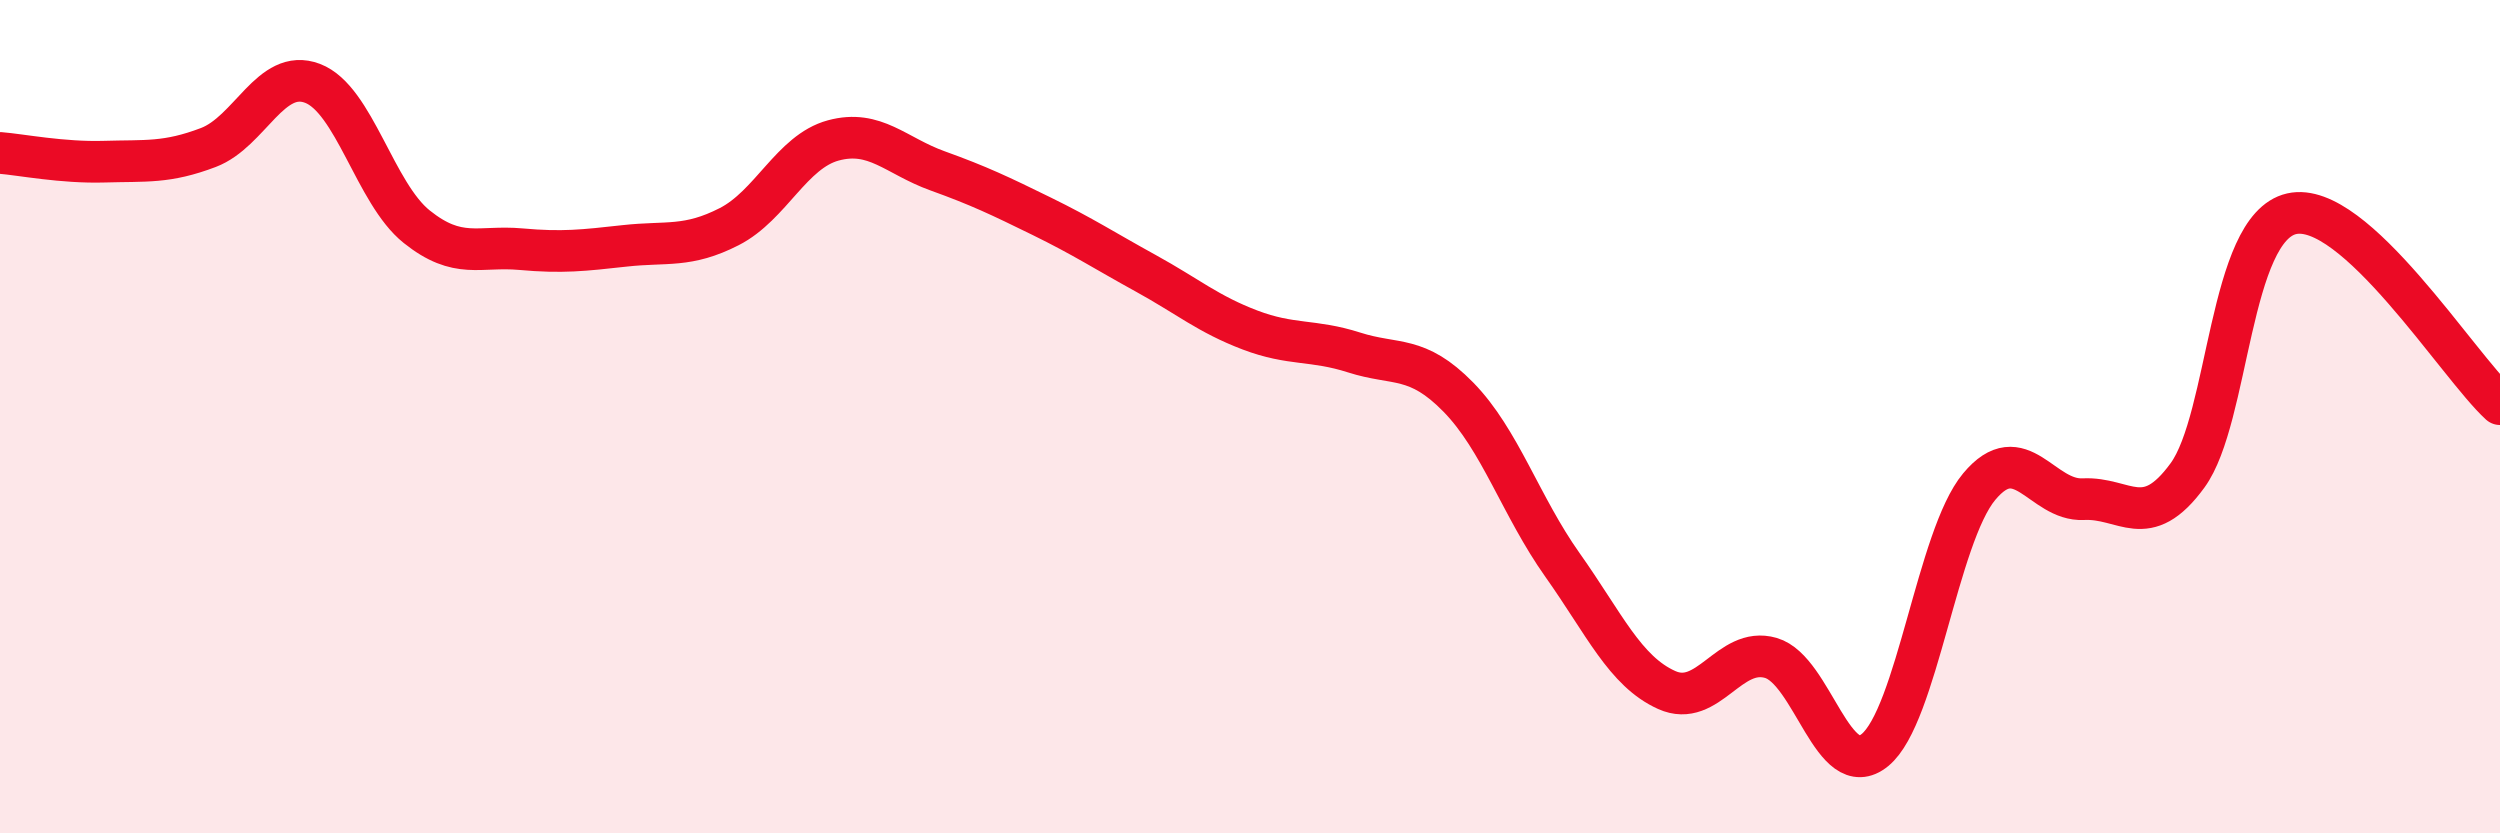
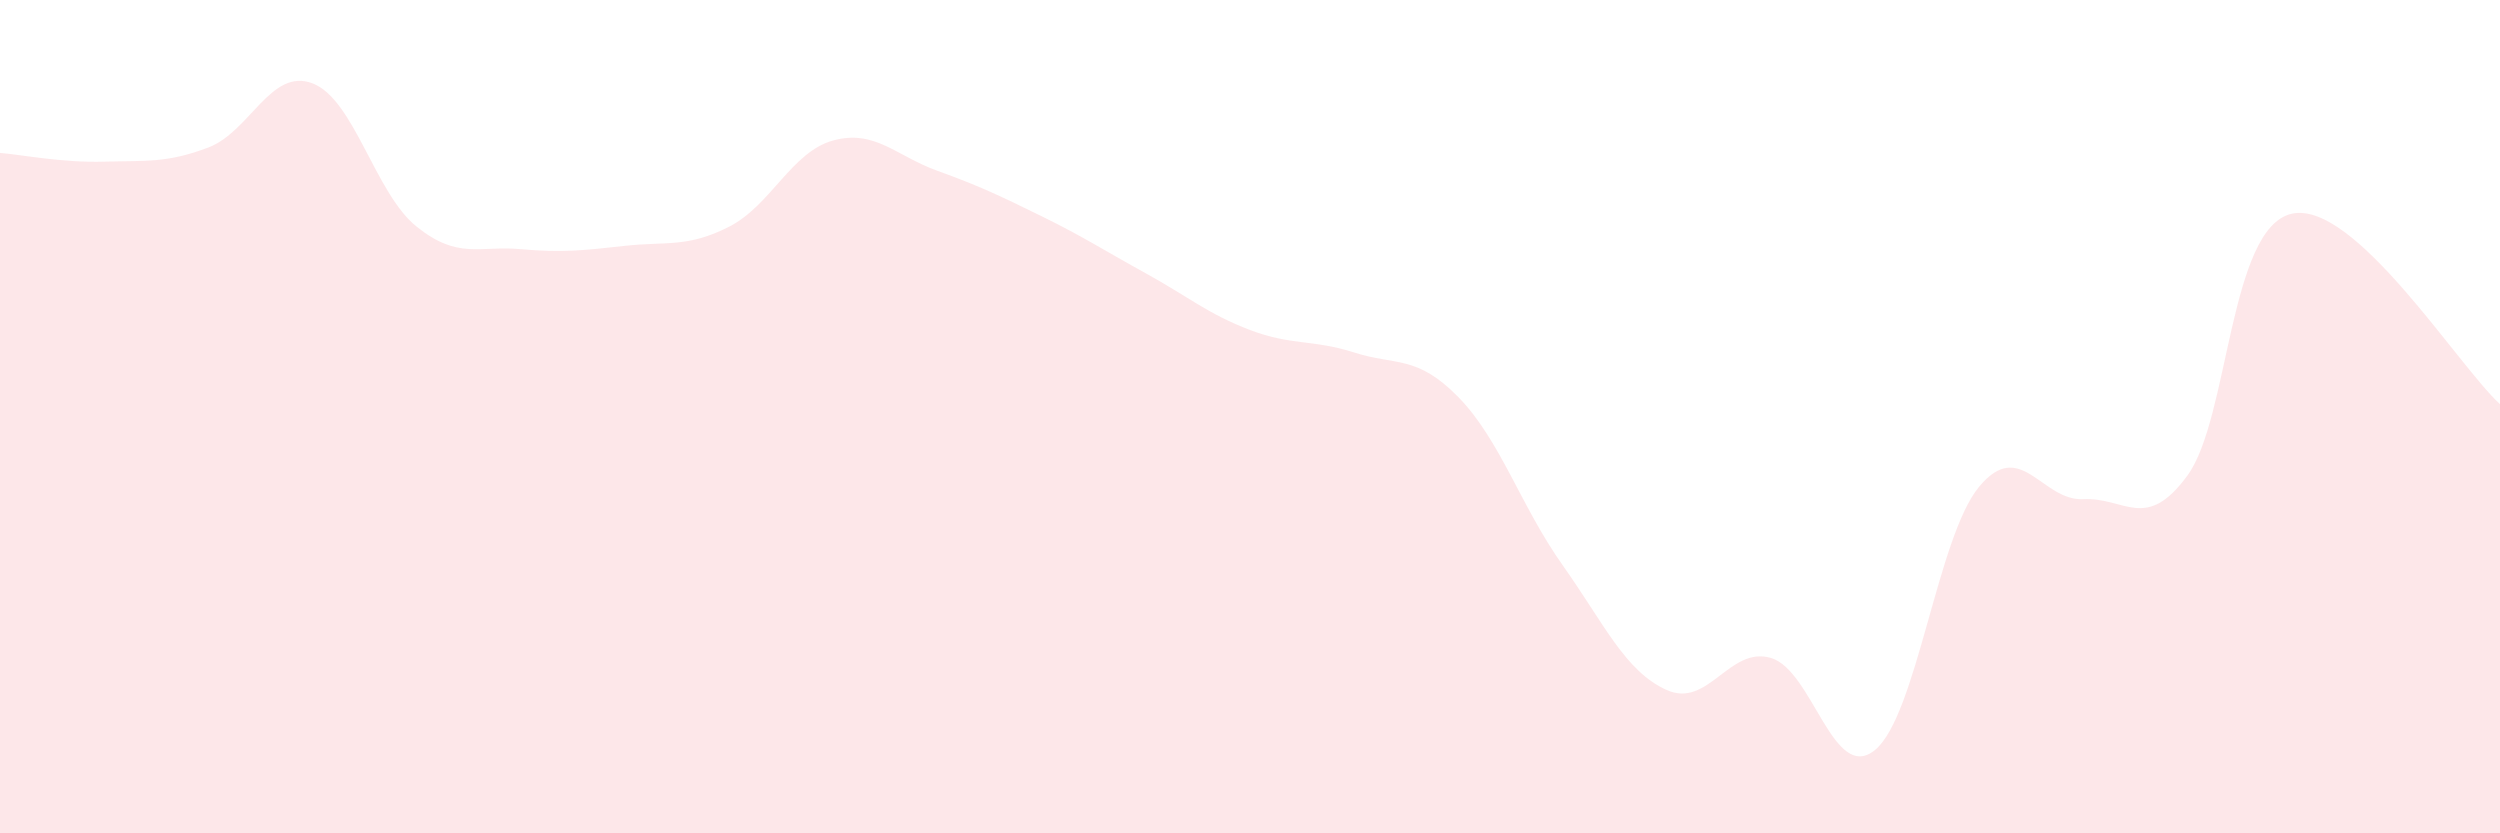
<svg xmlns="http://www.w3.org/2000/svg" width="60" height="20" viewBox="0 0 60 20">
  <path d="M 0,3.67 C 0.5,3.71 1.5,3.91 2.5,3.88 C 3.5,3.85 4,3.92 5,3.54 C 6,3.16 6.5,1.62 7.5,2 C 8.5,2.38 9,4.64 10,5.44 C 11,6.24 11.5,5.89 12.5,5.98 C 13.5,6.07 14,6.01 15,5.9 C 16,5.79 16.5,5.95 17.5,5.44 C 18.5,4.93 19,3.64 20,3.37 C 21,3.1 21.5,3.74 22.5,4.1 C 23.5,4.46 24,4.7 25,5.19 C 26,5.68 26.5,6.01 27.5,6.56 C 28.5,7.11 29,7.54 30,7.92 C 31,8.3 31.5,8.14 32.5,8.46 C 33.5,8.78 34,8.51 35,9.53 C 36,10.55 36.5,12.15 37.5,13.56 C 38.5,14.97 39,16.11 40,16.56 C 41,17.01 41.5,15.5 42.5,15.79 C 43.5,16.08 44,18.82 45,18 C 46,17.18 46.5,12.88 47.5,11.68 C 48.5,10.48 49,12.03 50,11.98 C 51,11.93 51.5,12.78 52.5,11.41 C 53.5,10.04 53.5,5.47 55,5.13 C 56.5,4.79 59,8.79 60,9.7L60 20L0 20Z" fill="#EB0A25" opacity="0.1" stroke-linecap="round" stroke-linejoin="round" />
-   <path d="M 0,3.67 C 0.5,3.71 1.5,3.91 2.5,3.88 C 3.5,3.85 4,3.92 5,3.54 C 6,3.16 6.5,1.62 7.5,2 C 8.5,2.38 9,4.64 10,5.44 C 11,6.24 11.5,5.89 12.5,5.98 C 13.5,6.07 14,6.01 15,5.9 C 16,5.79 16.5,5.95 17.5,5.44 C 18.5,4.93 19,3.64 20,3.37 C 21,3.1 21.5,3.74 22.5,4.1 C 23.5,4.46 24,4.7 25,5.19 C 26,5.68 26.5,6.01 27.5,6.56 C 28.5,7.11 29,7.54 30,7.92 C 31,8.3 31.5,8.14 32.5,8.46 C 33.5,8.78 34,8.51 35,9.53 C 36,10.55 36.5,12.15 37.5,13.56 C 38.5,14.97 39,16.11 40,16.56 C 41,17.01 41.5,15.5 42.5,15.79 C 43.5,16.08 44,18.82 45,18 C 46,17.18 46.5,12.88 47.5,11.68 C 48.5,10.48 49,12.03 50,11.98 C 51,11.93 51.5,12.78 52.5,11.41 C 53.5,10.04 53.5,5.47 55,5.13 C 56.5,4.79 59,8.79 60,9.7" stroke="#EB0A25" stroke-width="1" fill="none" stroke-linecap="round" stroke-linejoin="round" />
</svg>